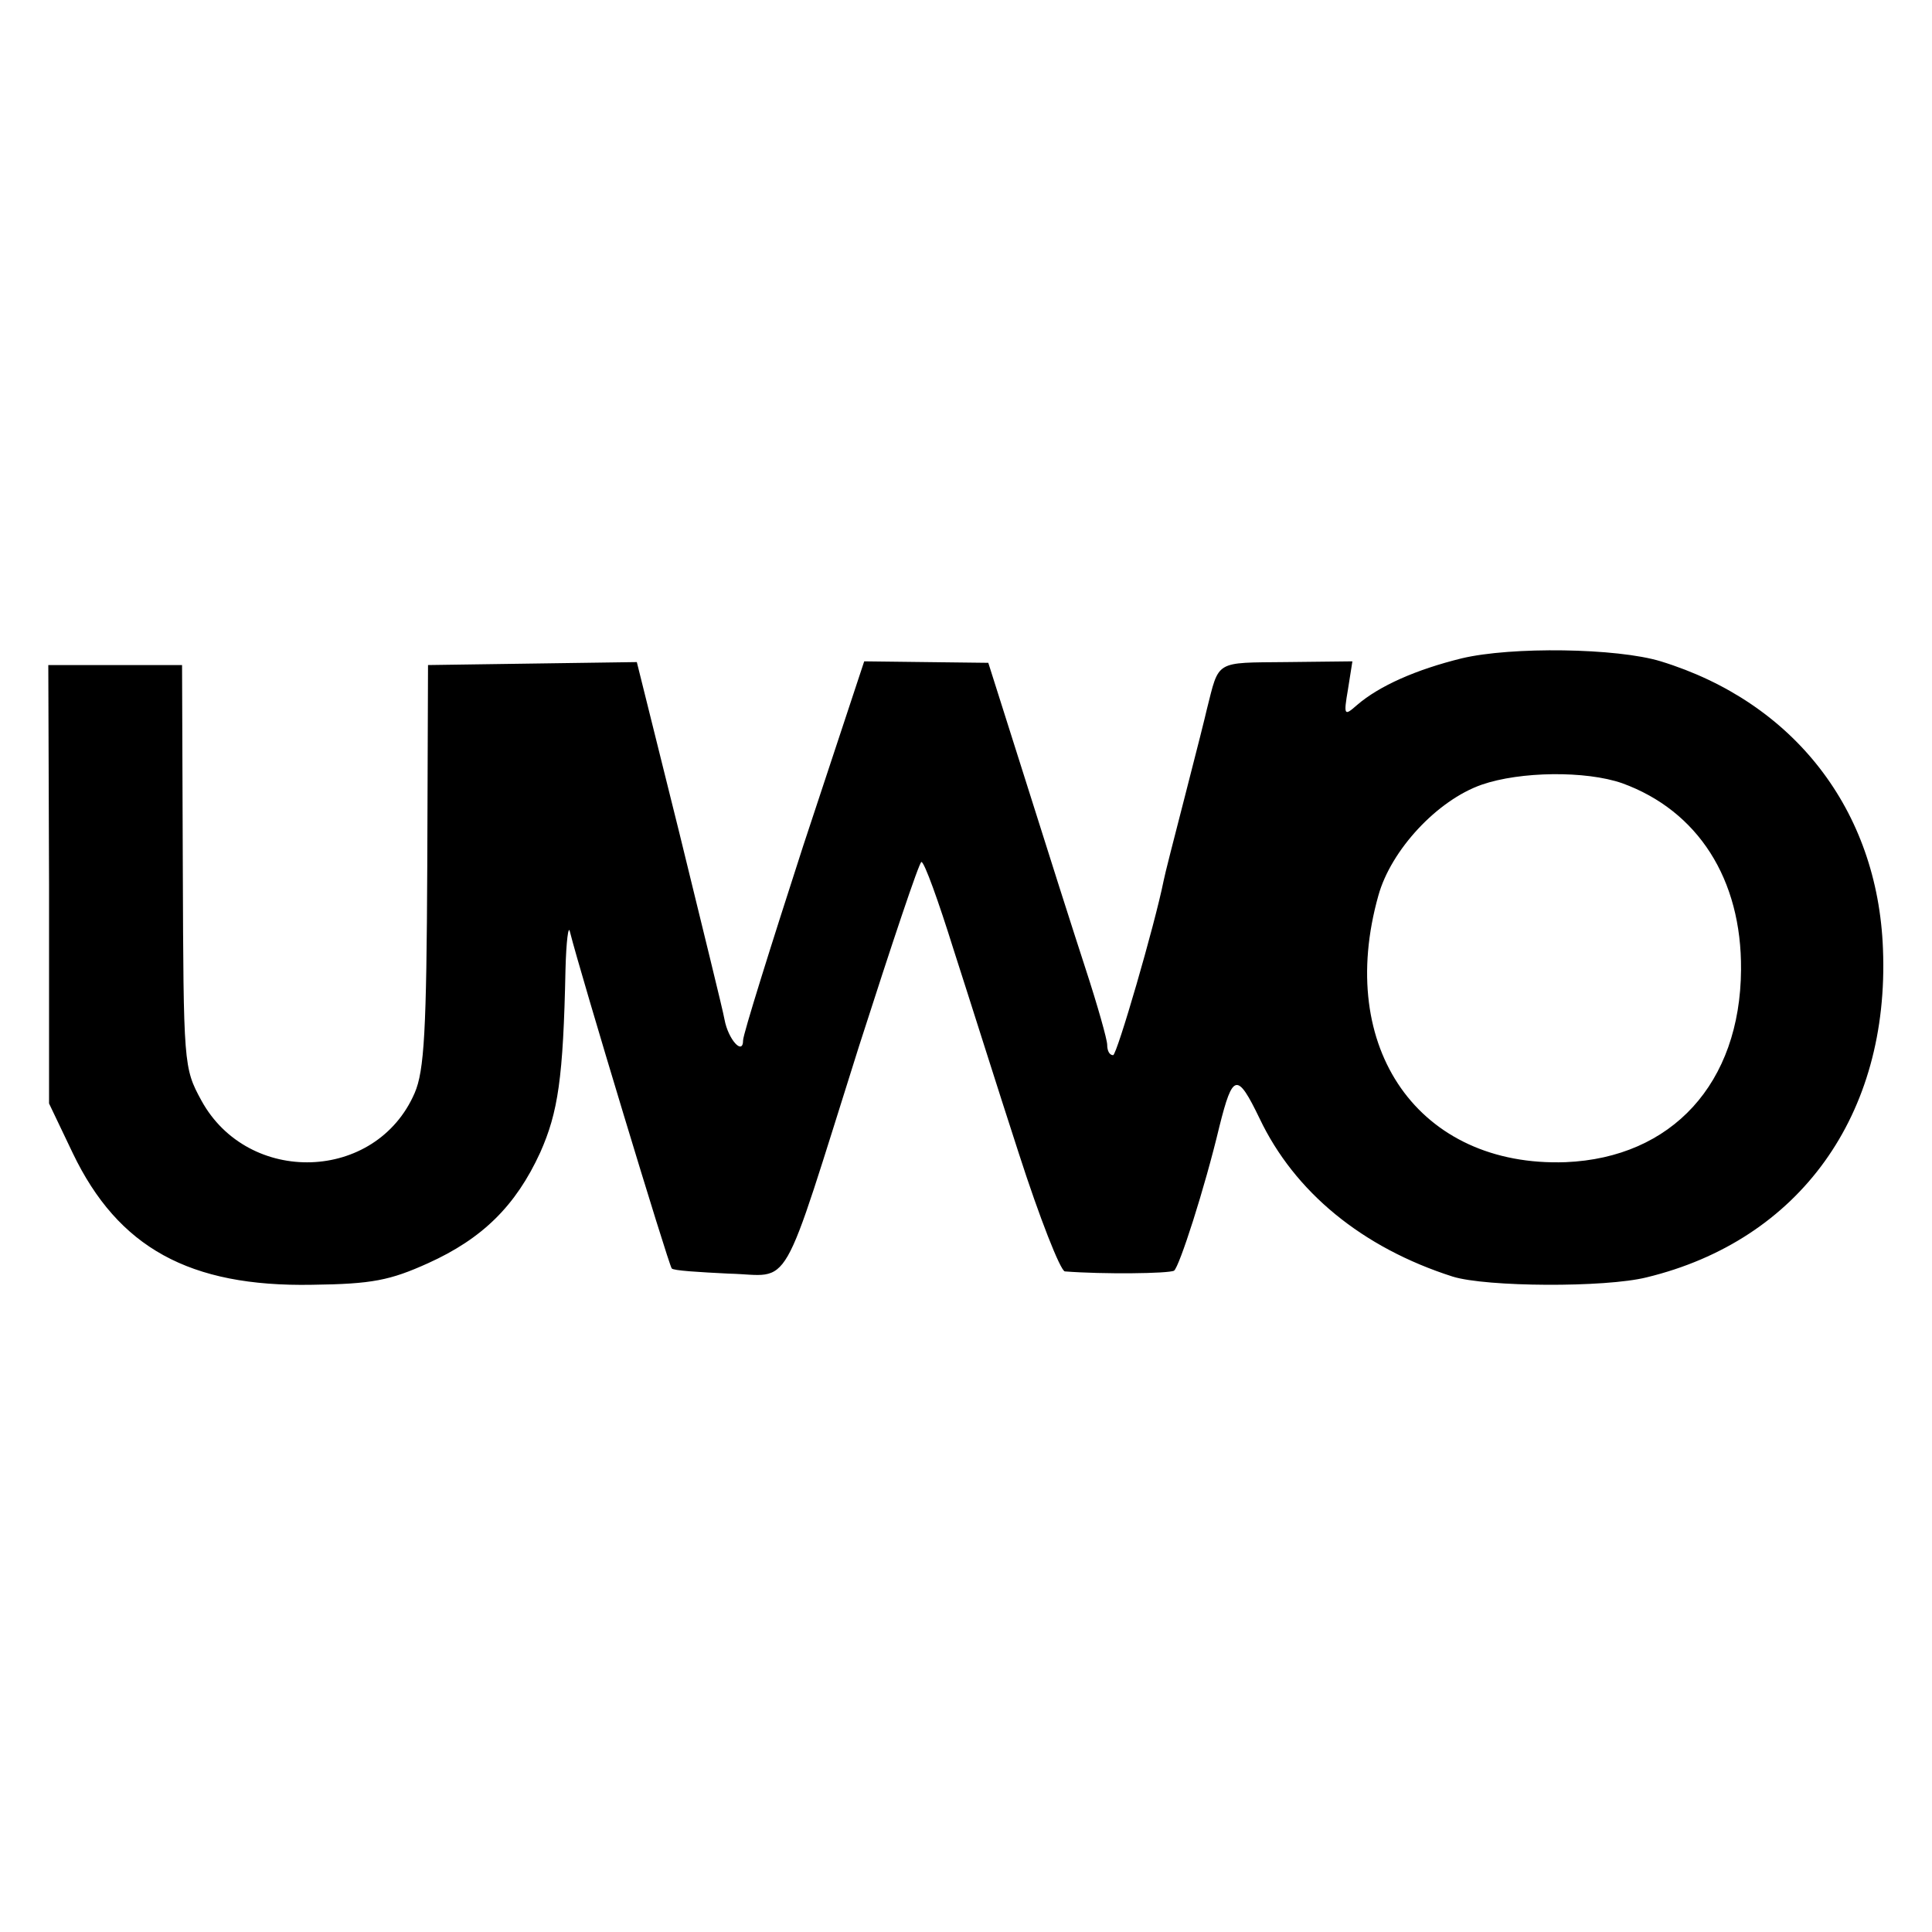
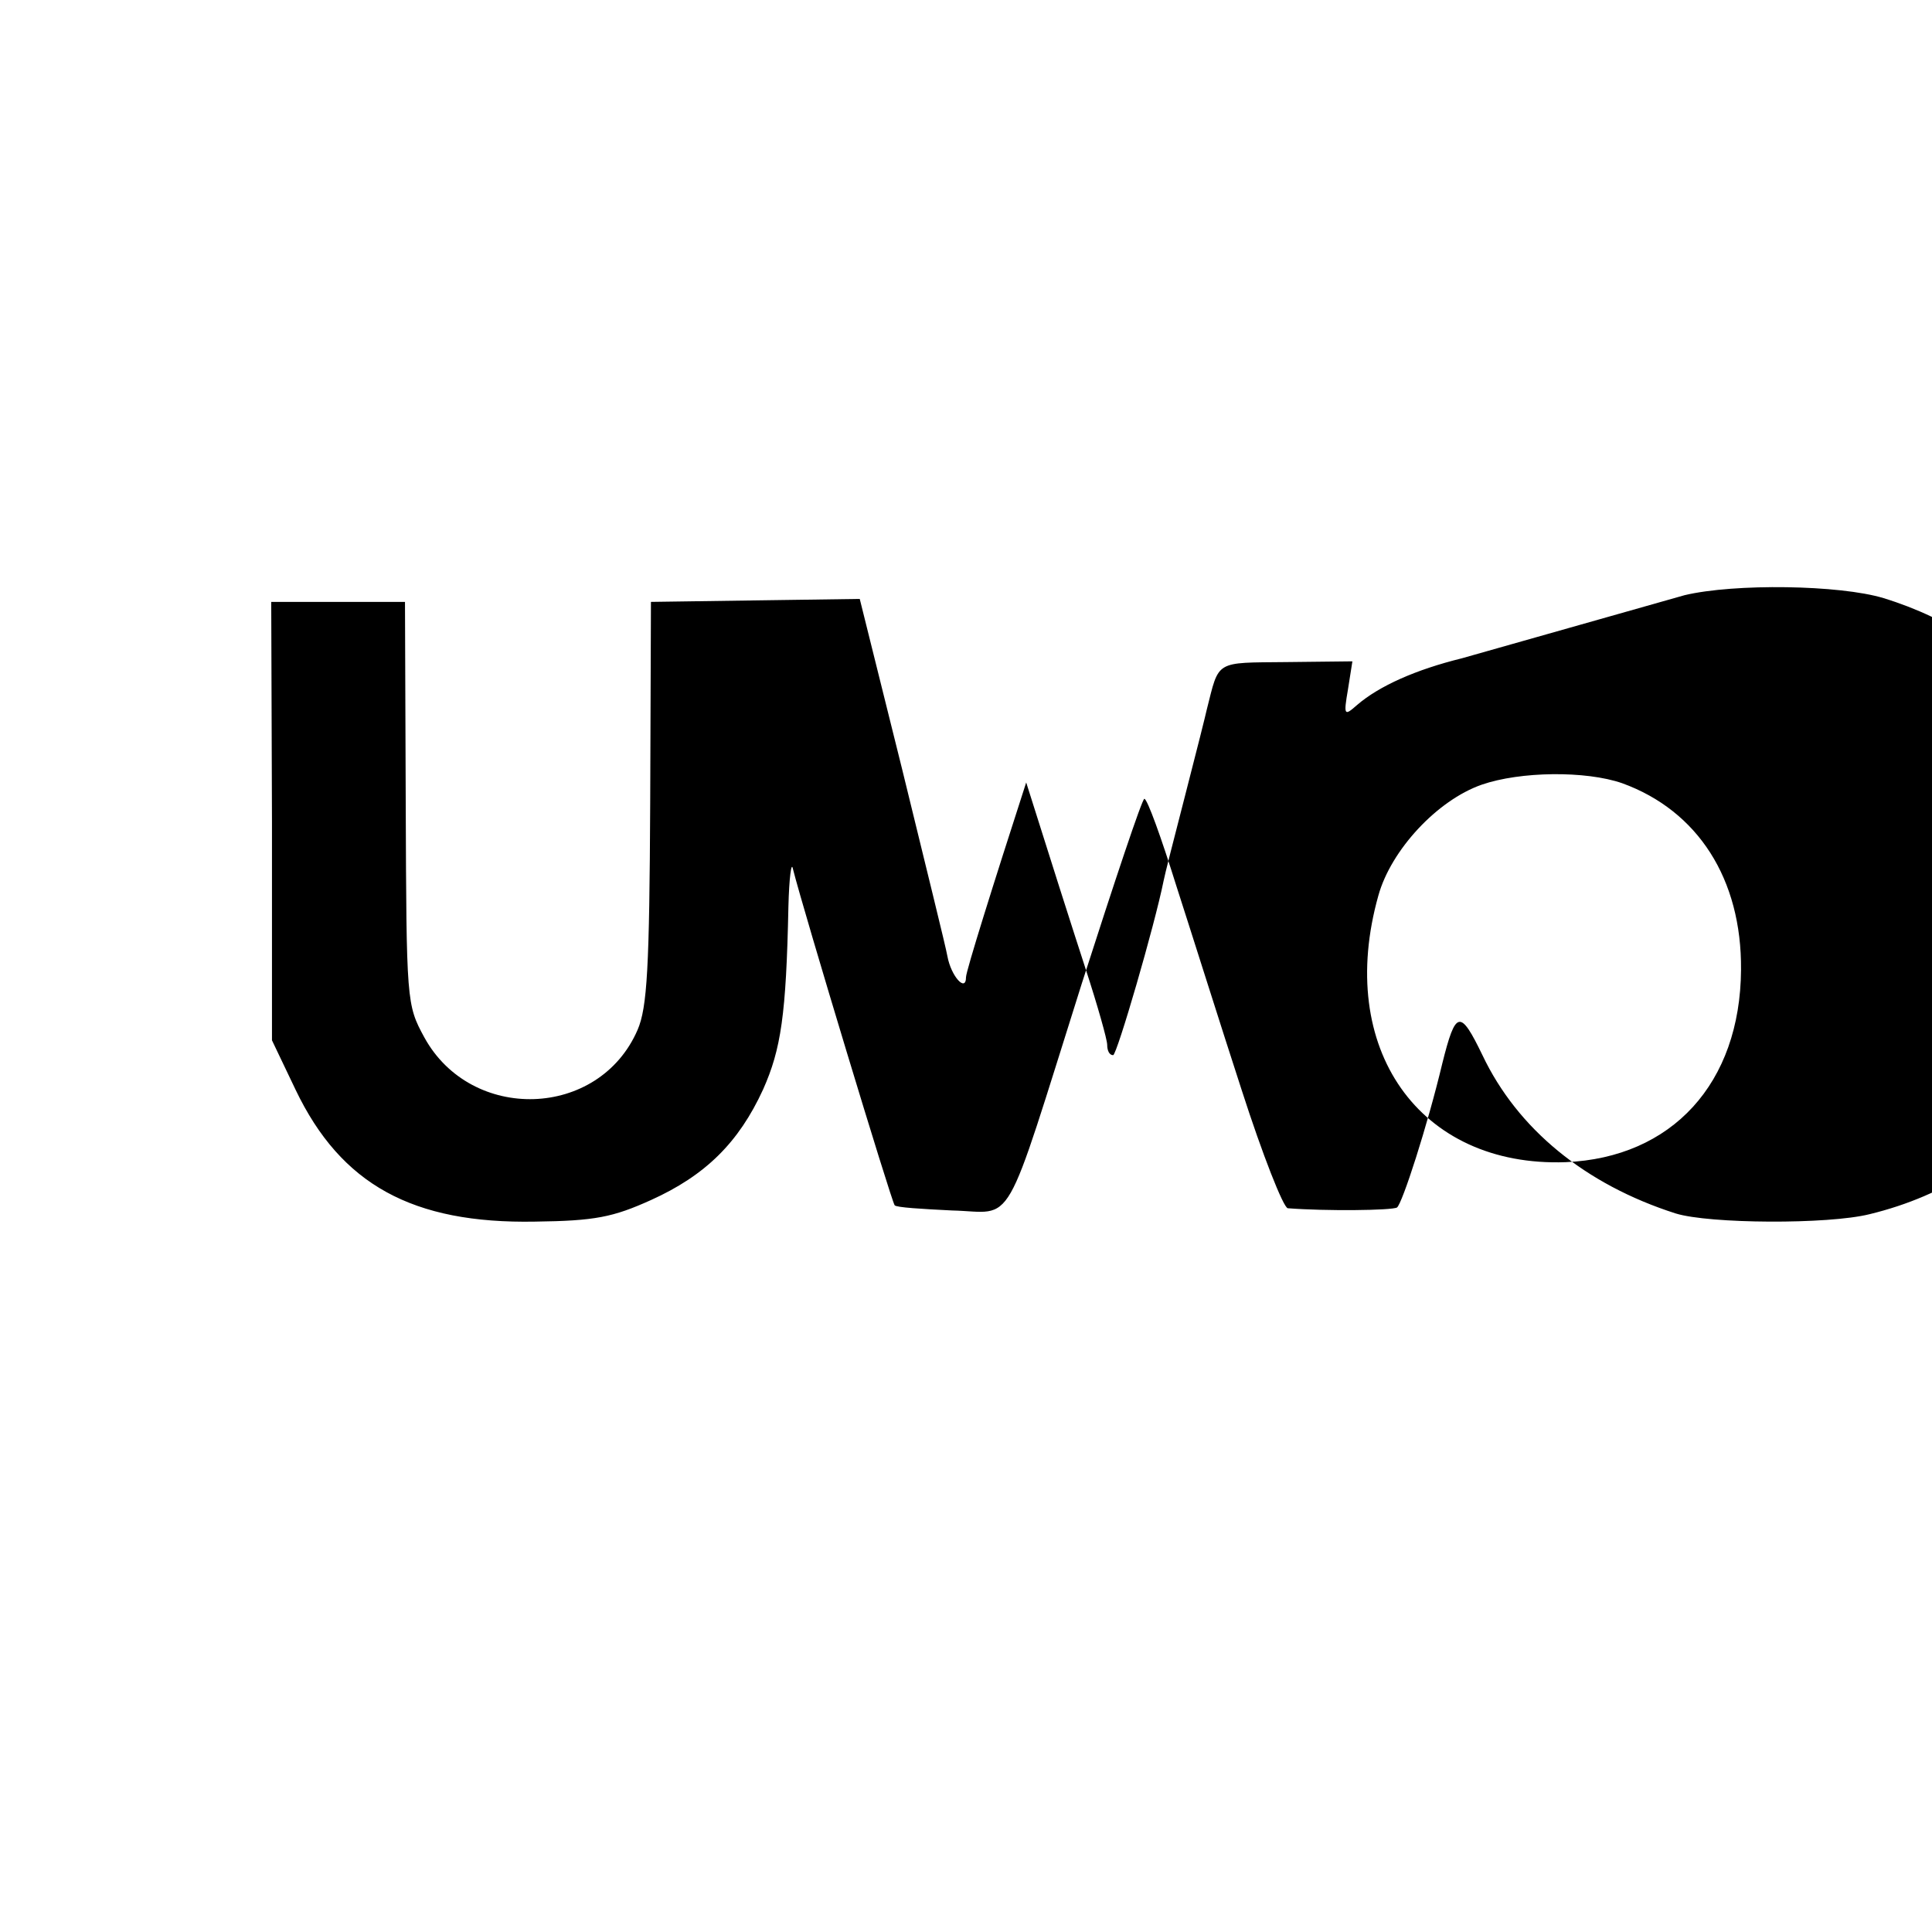
<svg xmlns="http://www.w3.org/2000/svg" version="1.0" width="260pt" height="260pt" viewBox="0 0 260 260" preserveAspectRatio="xMidYMid meet">
  <g transform="translate(0,260) scale(0.1,-0.1)" fill="#000000" stroke="none">
-     <path d="M1967 1714 c-61 -15 -111 -37 -141 -63 -17 -15 -18 -14 -12 21 l6 38 -89 -1 c-97 -1 -90 3 -107 -64 -1 -5 -14 -57 -29 -115 -15 -58 -28 -109 -29 -115 -12 -60 -63 -235 -68 -235 -5 0 -8 6 -8 14 0 7 -13 53 -29 102 -16 49 -52 162 -80 251 l-51 161 -84 1 -83 1 -82 -248 c-44 -136 -81 -254 -81 -262 0 -21 -20 1 -25 28 -2 12 -30 125 -61 252 l-57 229 -141 -2 -140 -2 -1 -270 c-1 -222 -4 -276 -17 -306 -52 -120 -224 -125 -287 -10 -24 44 -24 48 -25 315 l-1 271 -90 0 -90 0 1 -295 0 -295 32 -67 c61 -127 157 -180 322 -177 81 1 105 6 156 29 73 33 118 77 151 149 24 54 31 100 34 246 1 39 4 61 6 51 14 -56 133 -449 137 -453 2 -3 37 -5 77 -7 86 -2 67 -36 175 306 44 137 81 248 84 248 4 0 23 -53 43 -117 21 -65 60 -189 88 -275 28 -87 56 -158 62 -159 51 -4 140 -3 147 1 7 5 41 110 61 194 18 72 24 73 54 11 47 -99 138 -174 260 -213 45 -14 205 -15 261 -1 206 50 327 219 318 442 -7 187 -120 332 -299 387 -59 18 -201 20 -268 4z m216 -168 c102 -37 161 -129 160 -251 -1 -153 -93 -253 -236 -259 -197 -7 -310 153 -252 359 17 61 79 128 139 149 52 18 140 19 189 2z" />
+     <path d="M1967 1714 c-61 -15 -111 -37 -141 -63 -17 -15 -18 -14 -12 21 l6 38 -89 -1 c-97 -1 -90 3 -107 -64 -1 -5 -14 -57 -29 -115 -15 -58 -28 -109 -29 -115 -12 -60 -63 -235 -68 -235 -5 0 -8 6 -8 14 0 7 -13 53 -29 102 -16 49 -52 162 -80 251 c-44 -136 -81 -254 -81 -262 0 -21 -20 1 -25 28 -2 12 -30 125 -61 252 l-57 229 -141 -2 -140 -2 -1 -270 c-1 -222 -4 -276 -17 -306 -52 -120 -224 -125 -287 -10 -24 44 -24 48 -25 315 l-1 271 -90 0 -90 0 1 -295 0 -295 32 -67 c61 -127 157 -180 322 -177 81 1 105 6 156 29 73 33 118 77 151 149 24 54 31 100 34 246 1 39 4 61 6 51 14 -56 133 -449 137 -453 2 -3 37 -5 77 -7 86 -2 67 -36 175 306 44 137 81 248 84 248 4 0 23 -53 43 -117 21 -65 60 -189 88 -275 28 -87 56 -158 62 -159 51 -4 140 -3 147 1 7 5 41 110 61 194 18 72 24 73 54 11 47 -99 138 -174 260 -213 45 -14 205 -15 261 -1 206 50 327 219 318 442 -7 187 -120 332 -299 387 -59 18 -201 20 -268 4z m216 -168 c102 -37 161 -129 160 -251 -1 -153 -93 -253 -236 -259 -197 -7 -310 153 -252 359 17 61 79 128 139 149 52 18 140 19 189 2z" />
  </g>
</svg>